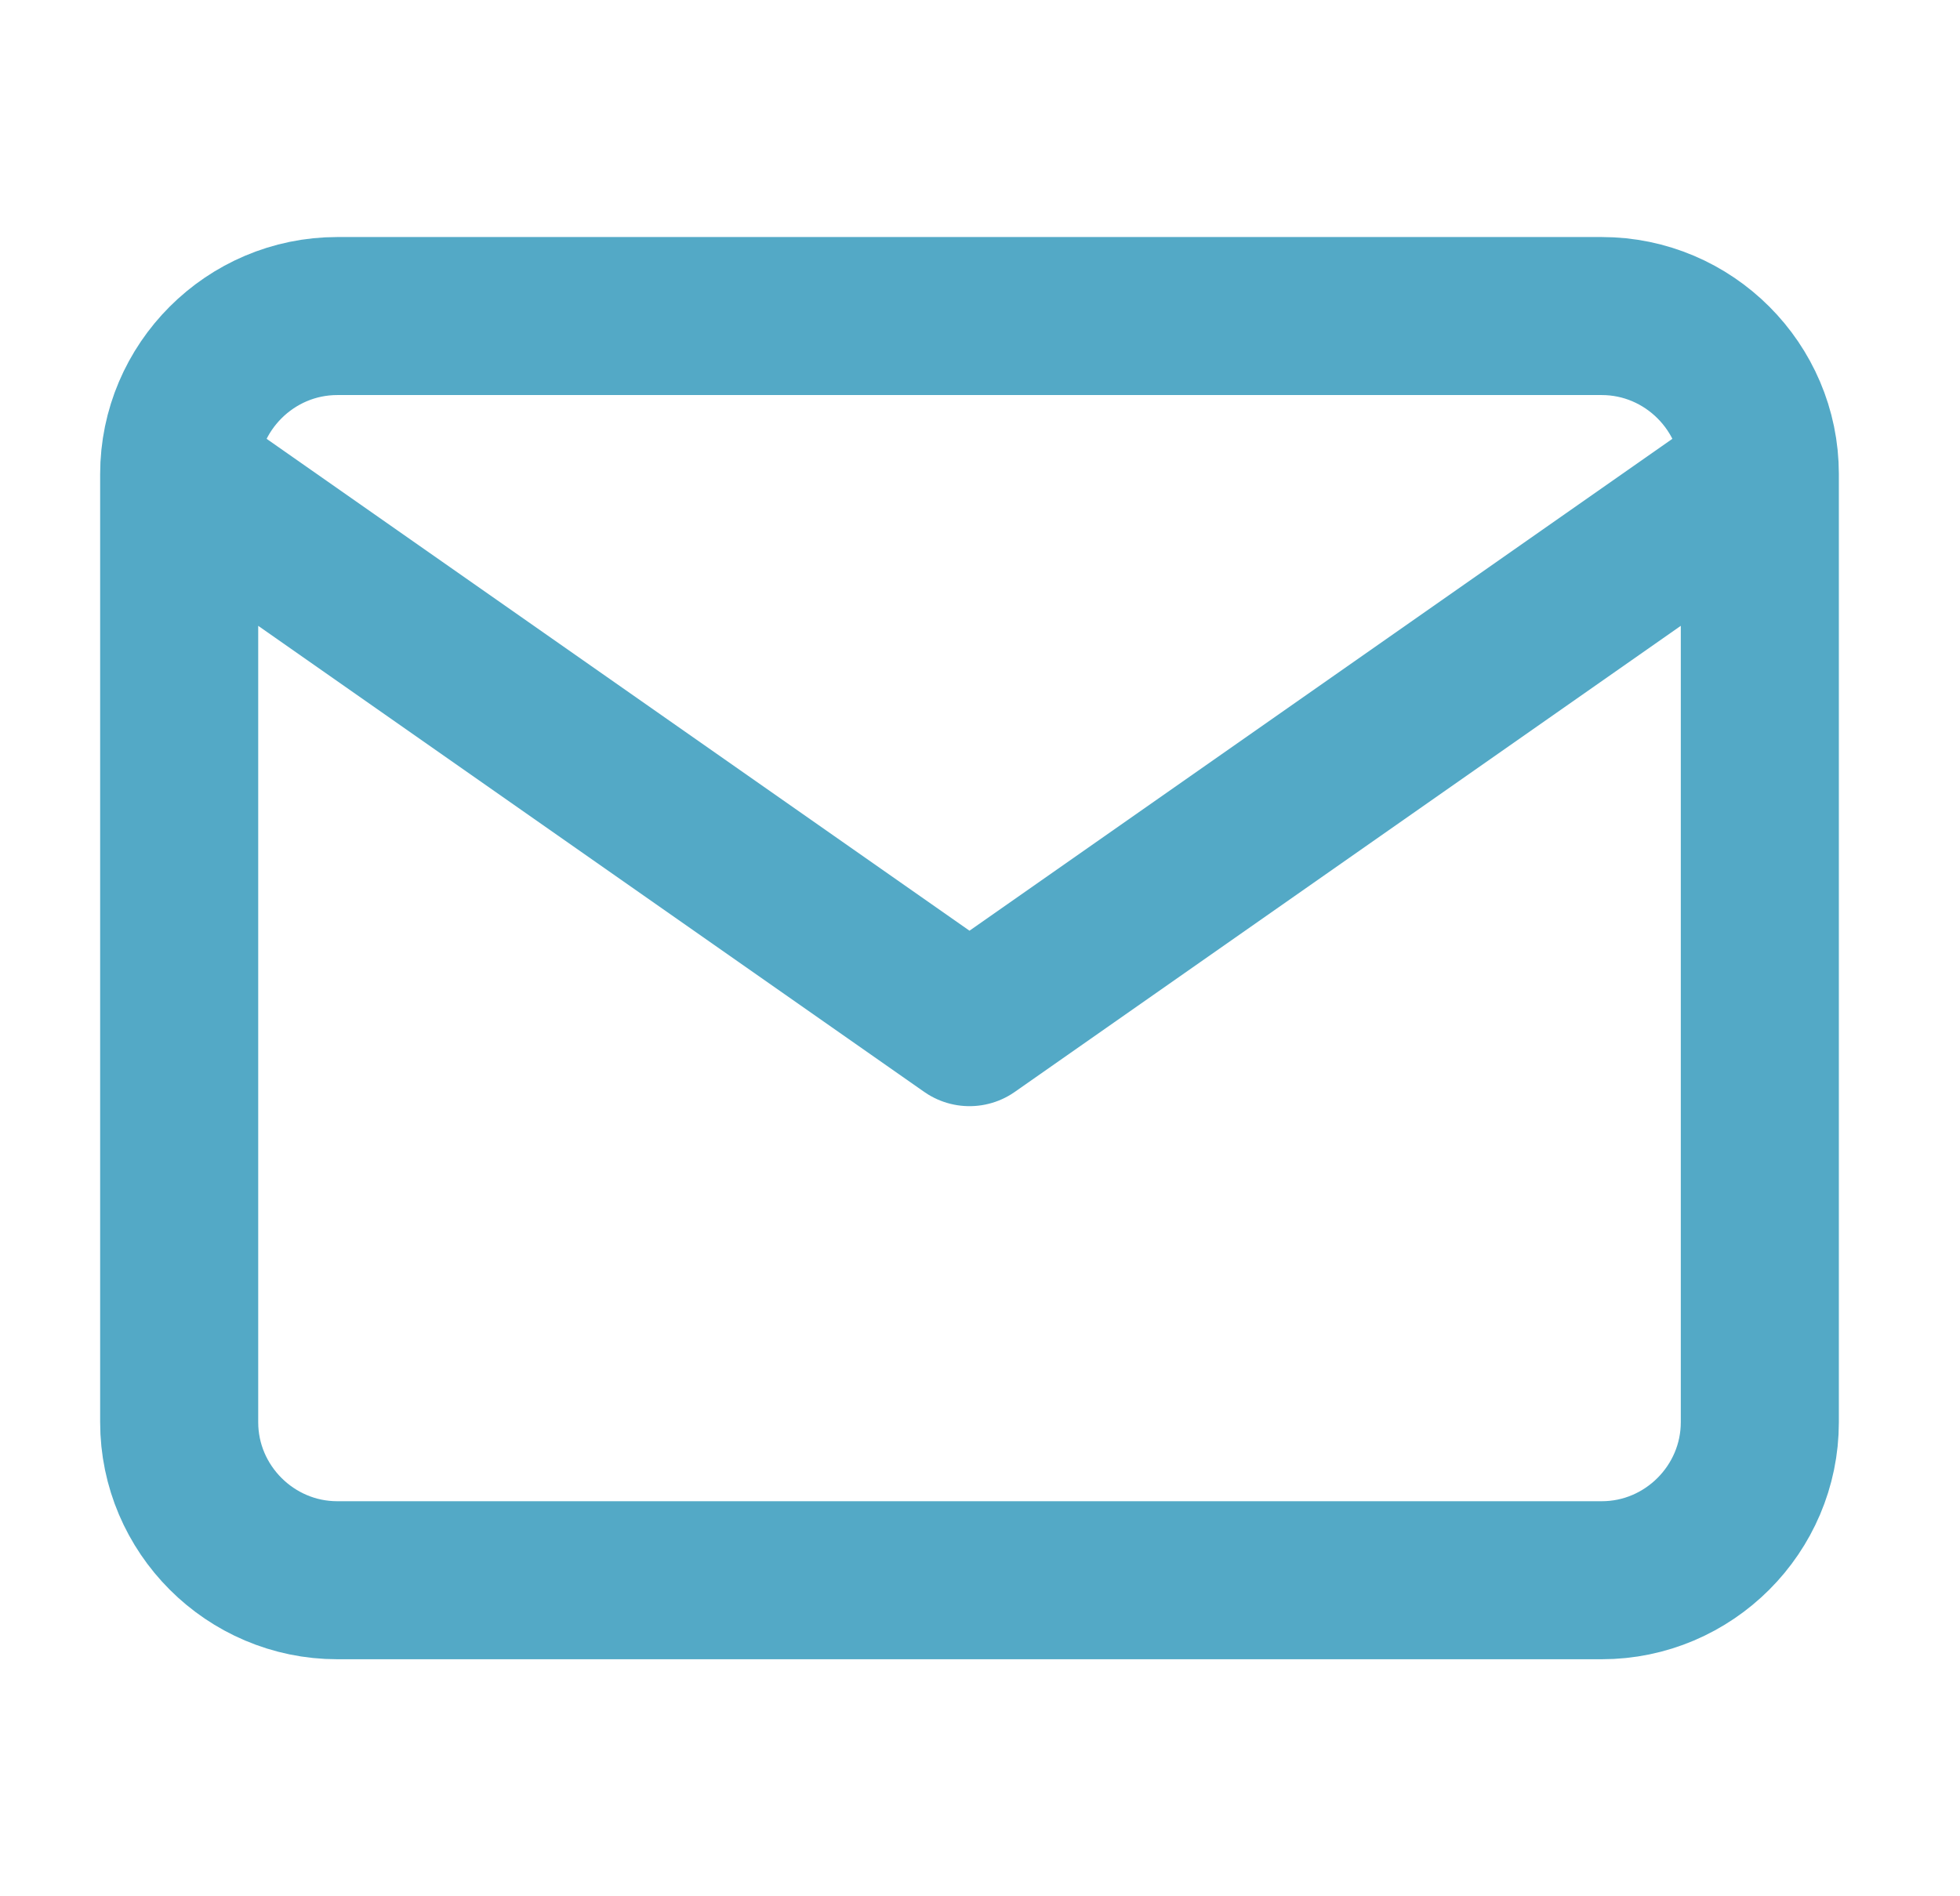
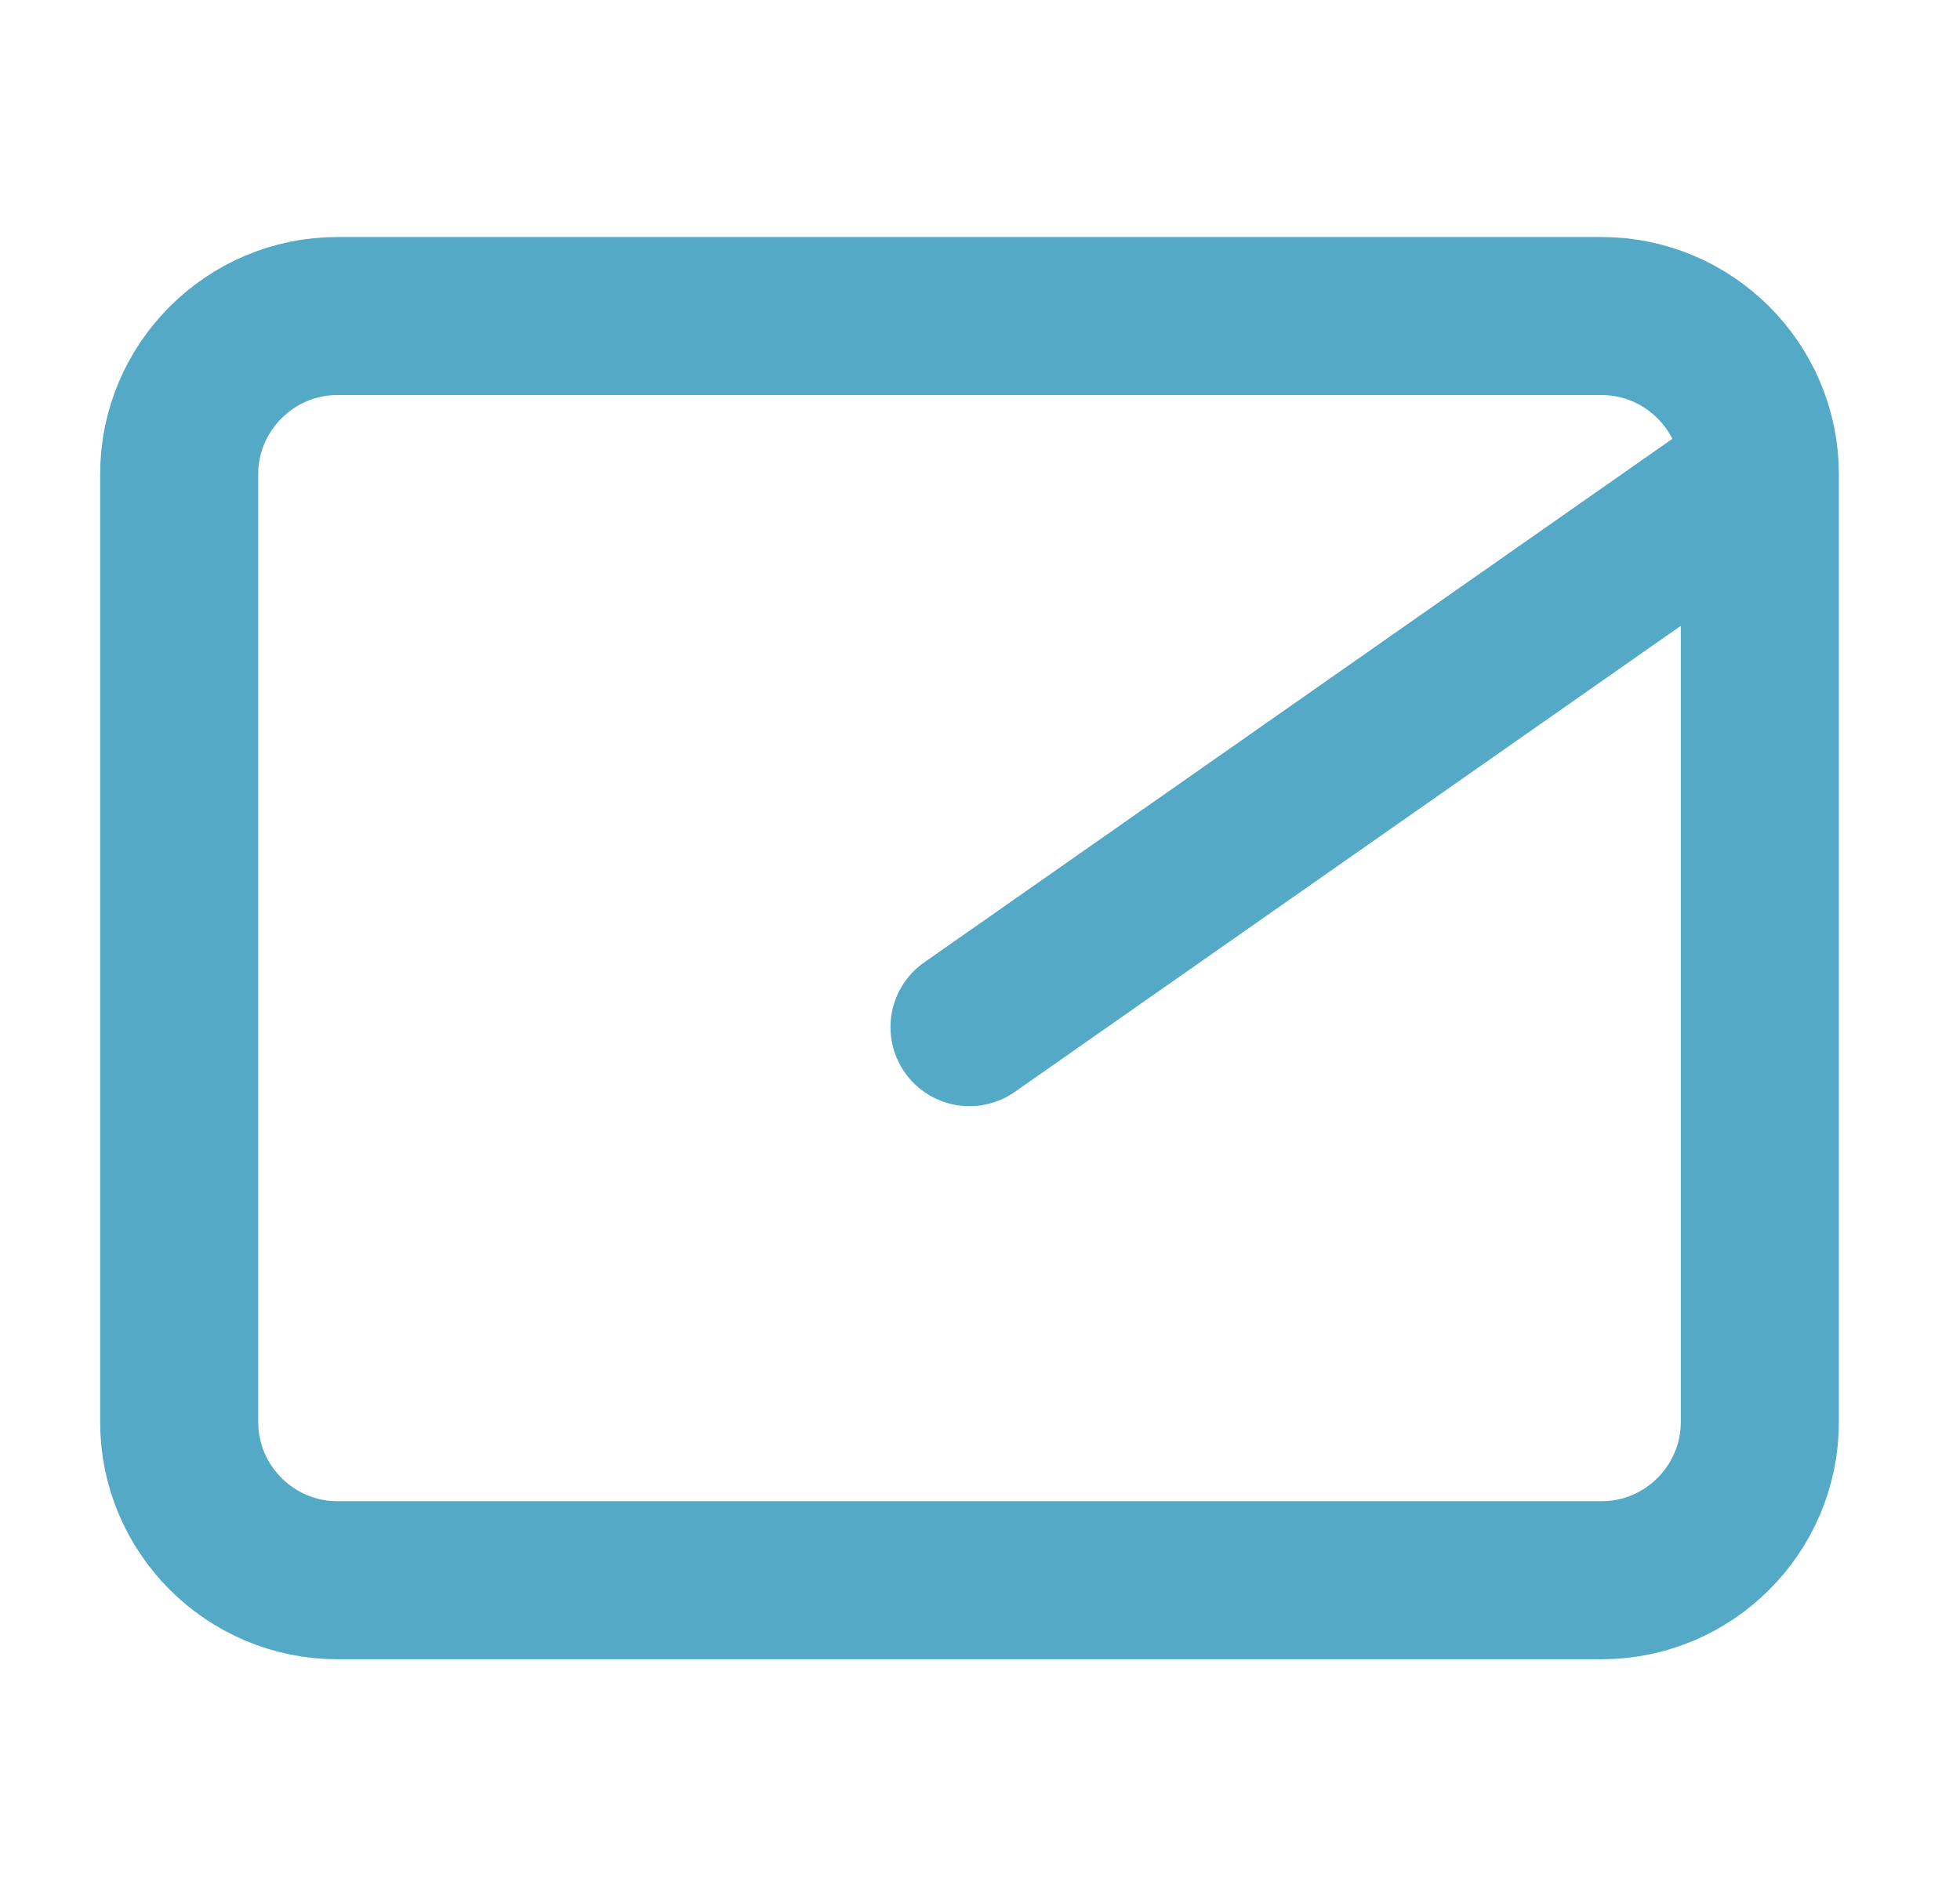
<svg xmlns="http://www.w3.org/2000/svg" width="31" height="30" viewBox="0 0 31 30" fill="none">
-   <path d="M27.834 7.5C27.834 6.125 26.709 5 25.334 5H5.334C3.959 5 2.834 6.125 2.834 7.5M27.834 7.5V22.5C27.834 23.875 26.709 25 25.334 25H5.334C3.959 25 2.834 23.875 2.834 22.5V7.5M27.834 7.5L15.334 16.25L2.834 7.5" stroke="#53A9C6" stroke-width="2.5" stroke-linecap="round" stroke-linejoin="round" />
+   <path d="M27.834 7.5C27.834 6.125 26.709 5 25.334 5H5.334C3.959 5 2.834 6.125 2.834 7.5M27.834 7.5V22.5C27.834 23.875 26.709 25 25.334 25H5.334C3.959 25 2.834 23.875 2.834 22.5V7.5M27.834 7.5L15.334 16.25" stroke="#53A9C6" stroke-width="2.5" stroke-linecap="round" stroke-linejoin="round" />
</svg>